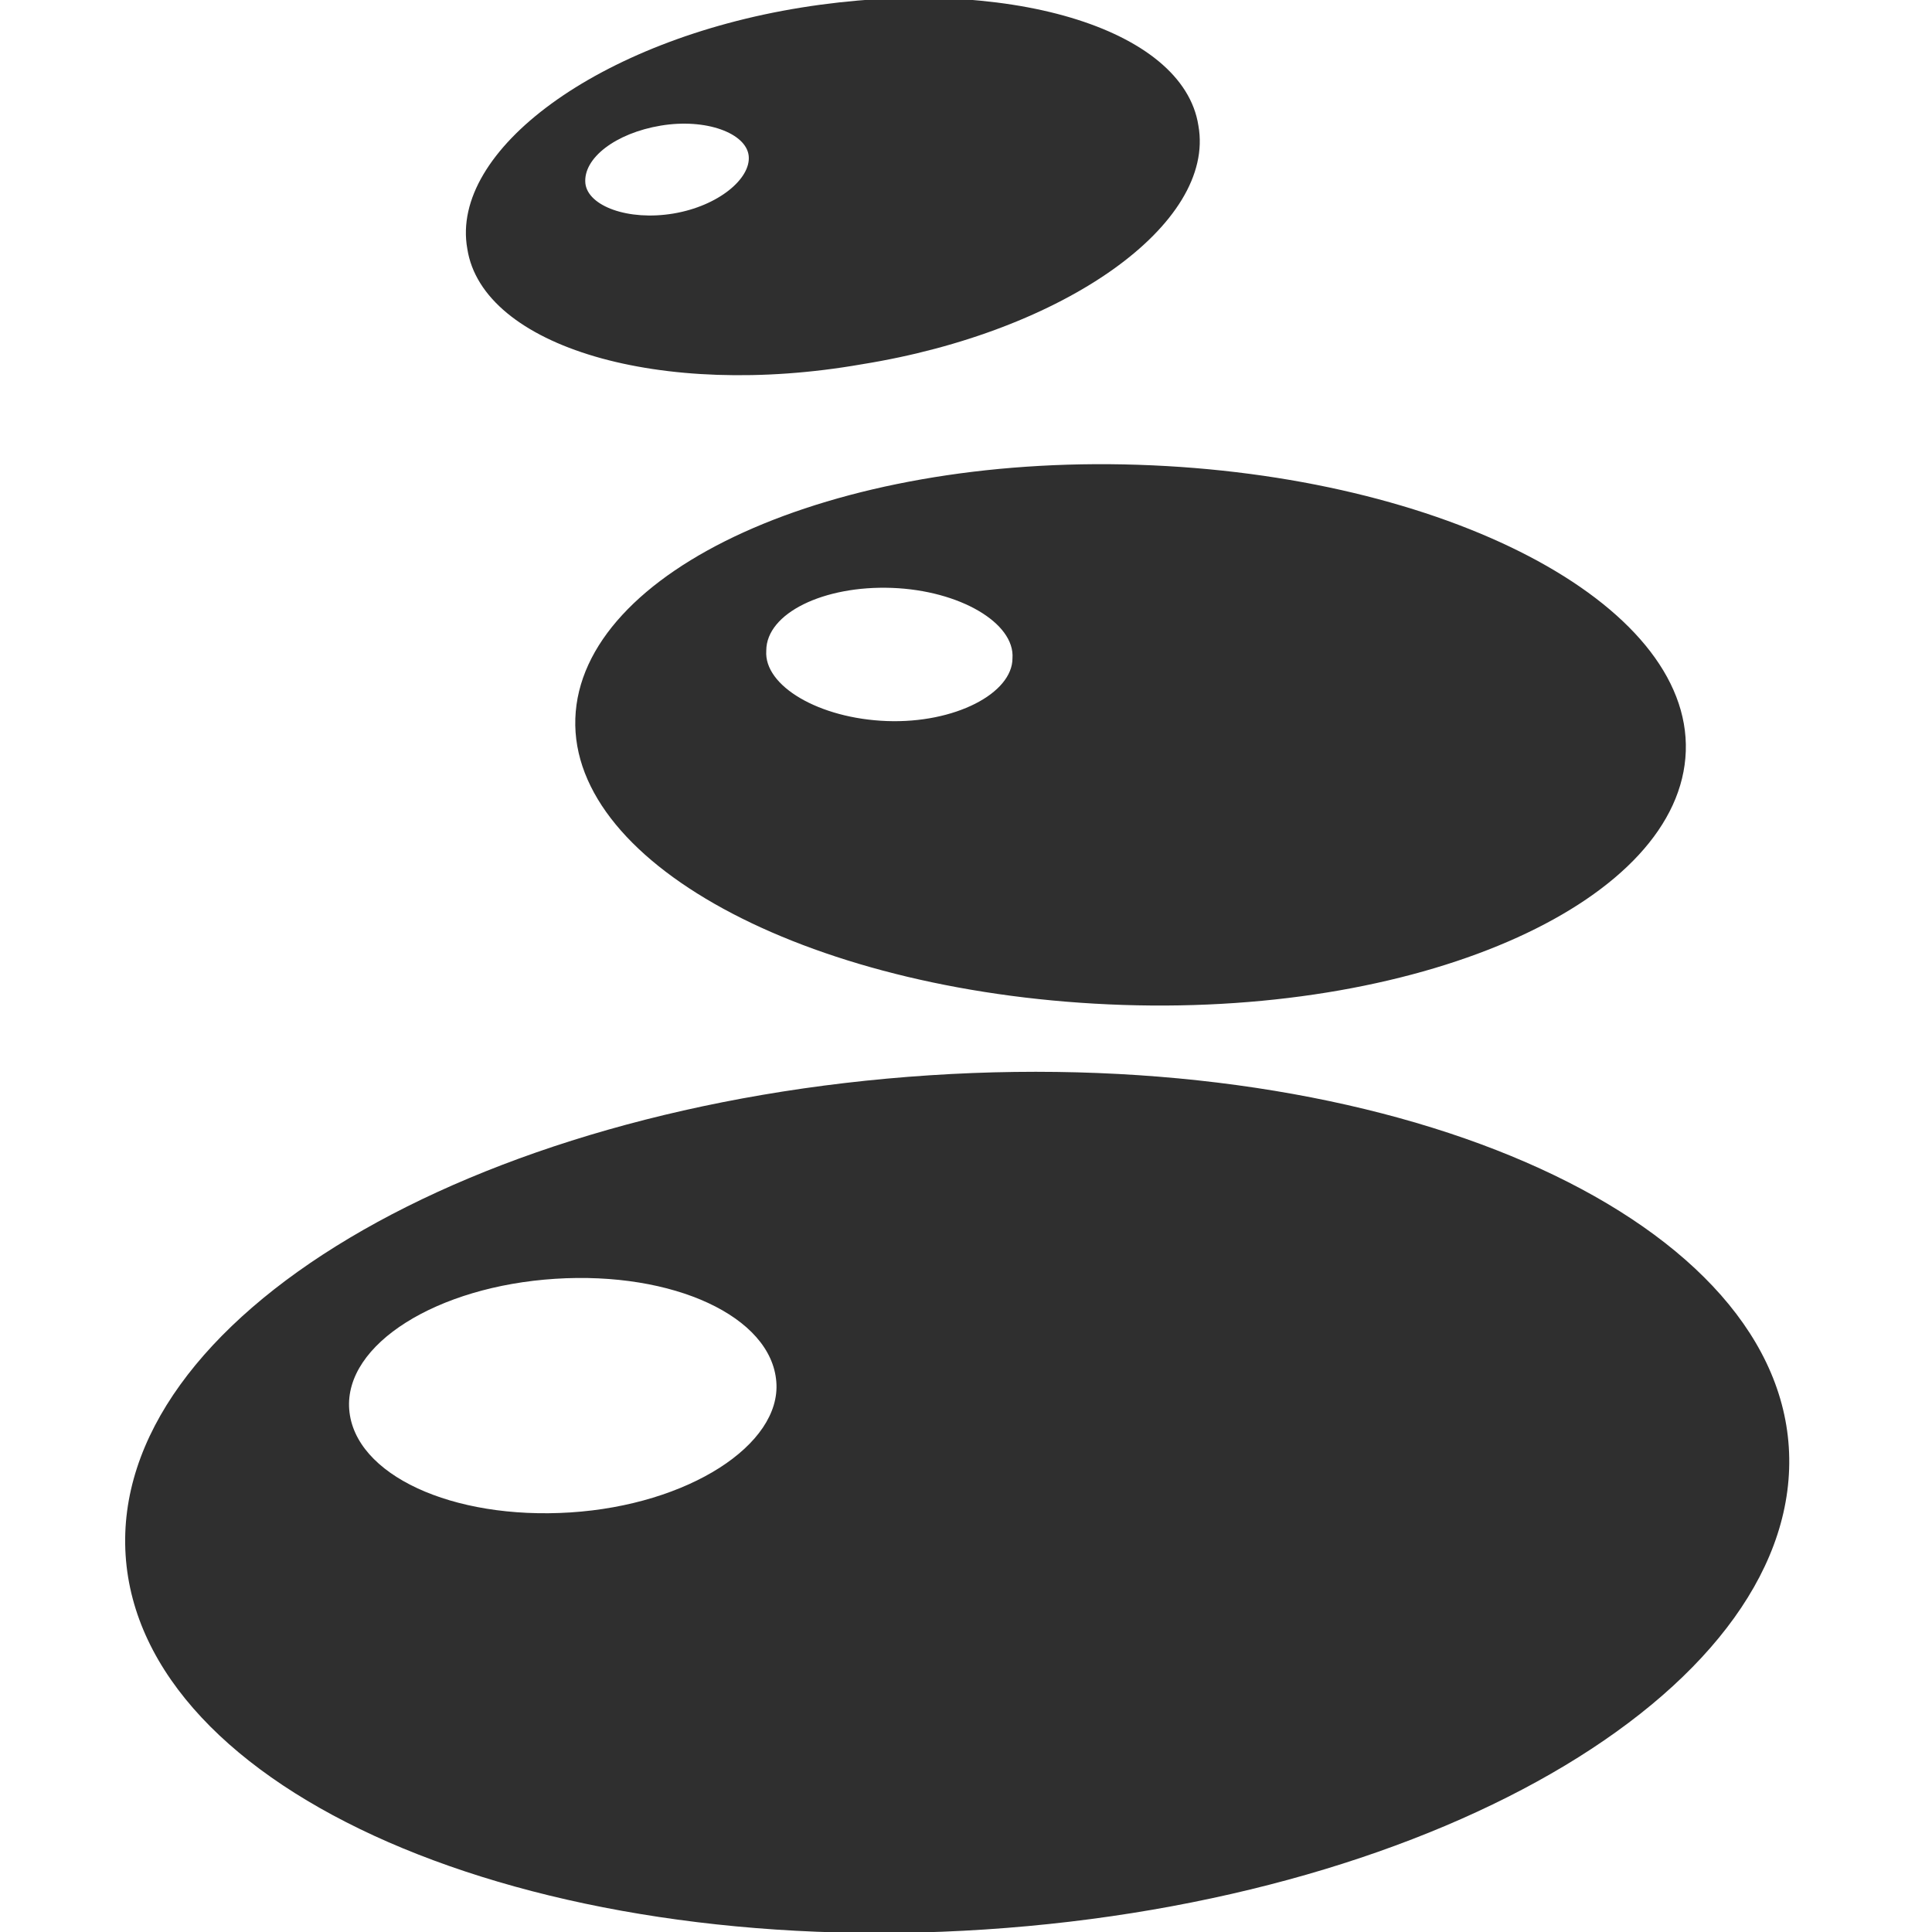
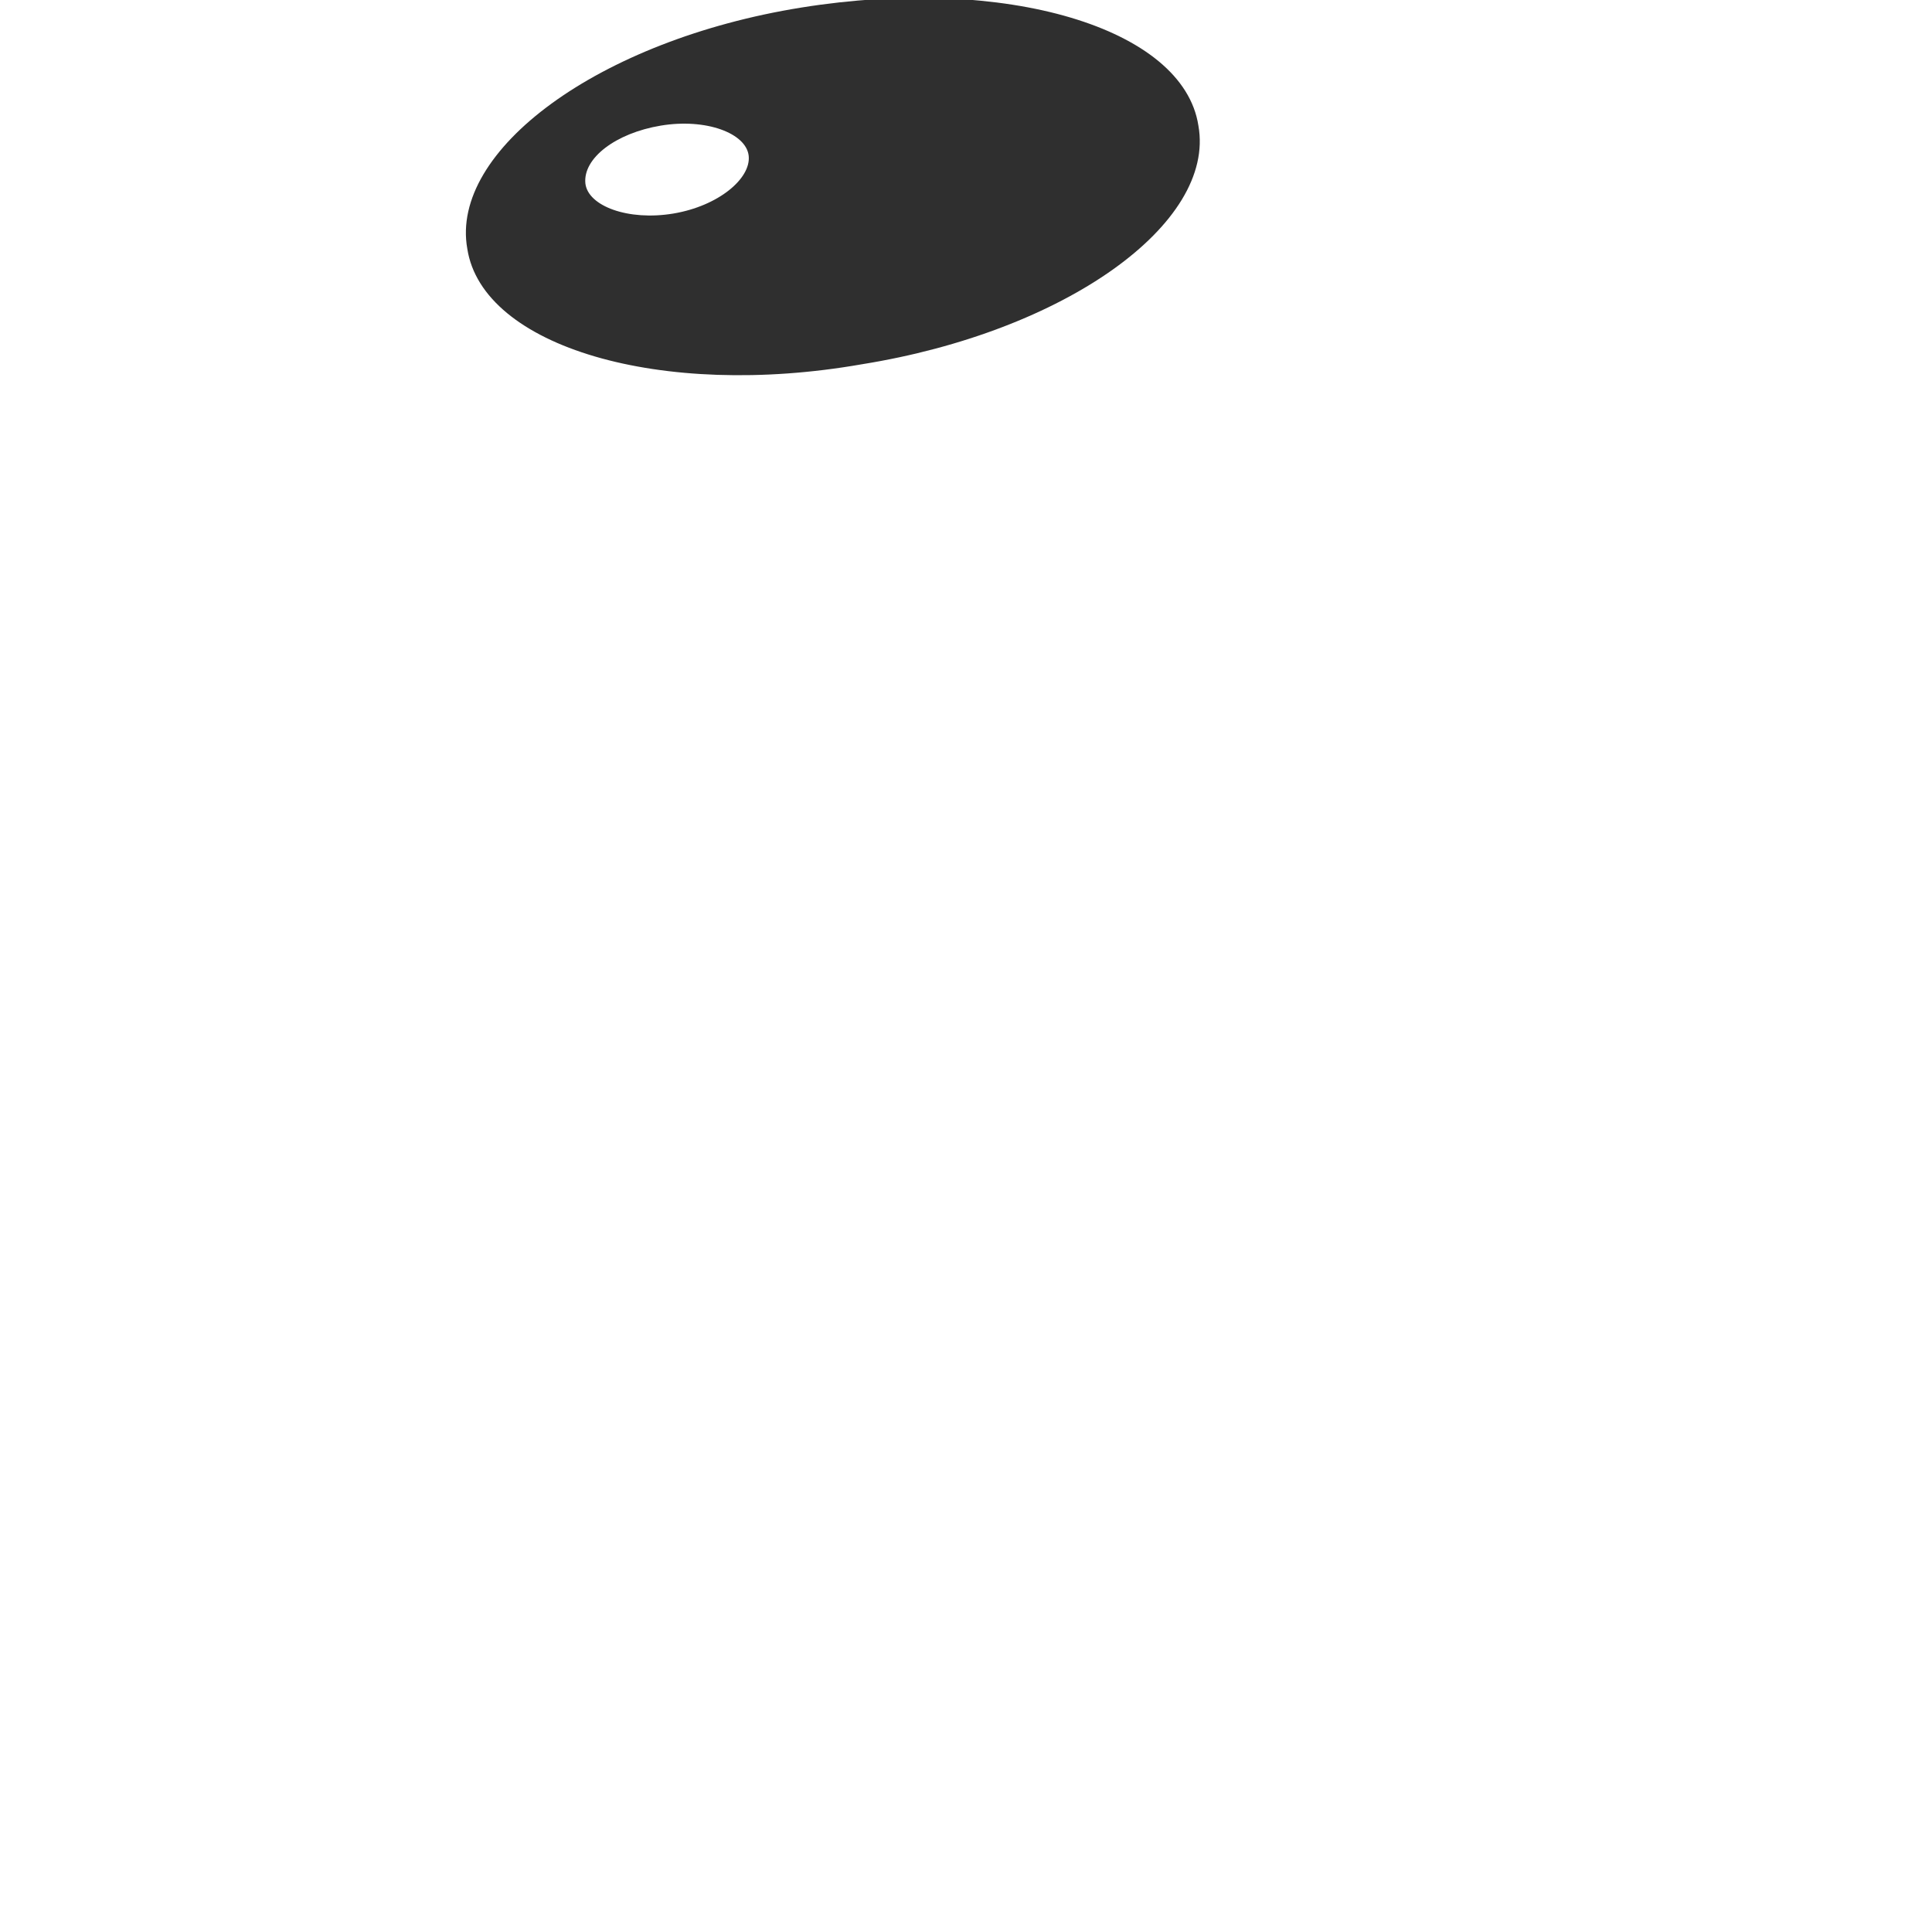
<svg xmlns="http://www.w3.org/2000/svg" version="1.1" id="Layer_1" x="0px" y="0px" viewBox="0 0 76.9 76.9" style="enable-background:new 0 0 76.9 76.9;" xml:space="preserve">
  <style type="text/css">
	.st0{fill:#2F2F2F;}
</style>
  <g>
-     <path class="st0" d="M22.9,28.6c-0.2,5.9,9.6,11,21.8,11.4c12.2,0.4,22.2-4.2,22.4-10.1c0.2-5.9-9.6-11-21.8-11.4   S23.1,22.7,22.9,28.6z M35.3,28.7c-2.7-0.1-4.9-1.4-4.8-2.8c0-1.5,2.3-2.6,5-2.5c2.7,0.1,4.9,1.4,4.8,2.8   C40.3,27.6,38,28.8,35.3,28.7z" />
-     <path class="st0" d="M71.2,57.6C70.6,48.3,55.3,41.6,37,42.8S4.4,52.5,5,61.9c0.6,9.4,15.9,16.1,34.2,14.9   C57.5,75.6,71.8,67,71.2,57.6z M22.7,60.2c-4.7,0.3-8.6-1.5-8.8-4.1c-0.2-2.6,3.5-4.9,8.2-5.2c4.7-0.3,8.6,1.5,8.8,4.1   C31.1,57.5,27.4,59.9,22.7,60.2z" />
    <path class="st0" d="M34.3,14.5c8.1-1.3,14.1-5.6,13.4-9.5c-0.6-3.9-7.7-6-15.8-4.7S17.9,6,18.6,9.9C19.2,13.8,26.3,15.9,34.3,14.5   z M26.3,5c1.8-0.3,3.4,0.3,3.5,1.2s-1.2,2-3,2.3c-1.8,0.3-3.4-0.3-3.5-1.2C23.2,6.3,24.5,5.3,26.3,5z" />
  </g>
</svg>